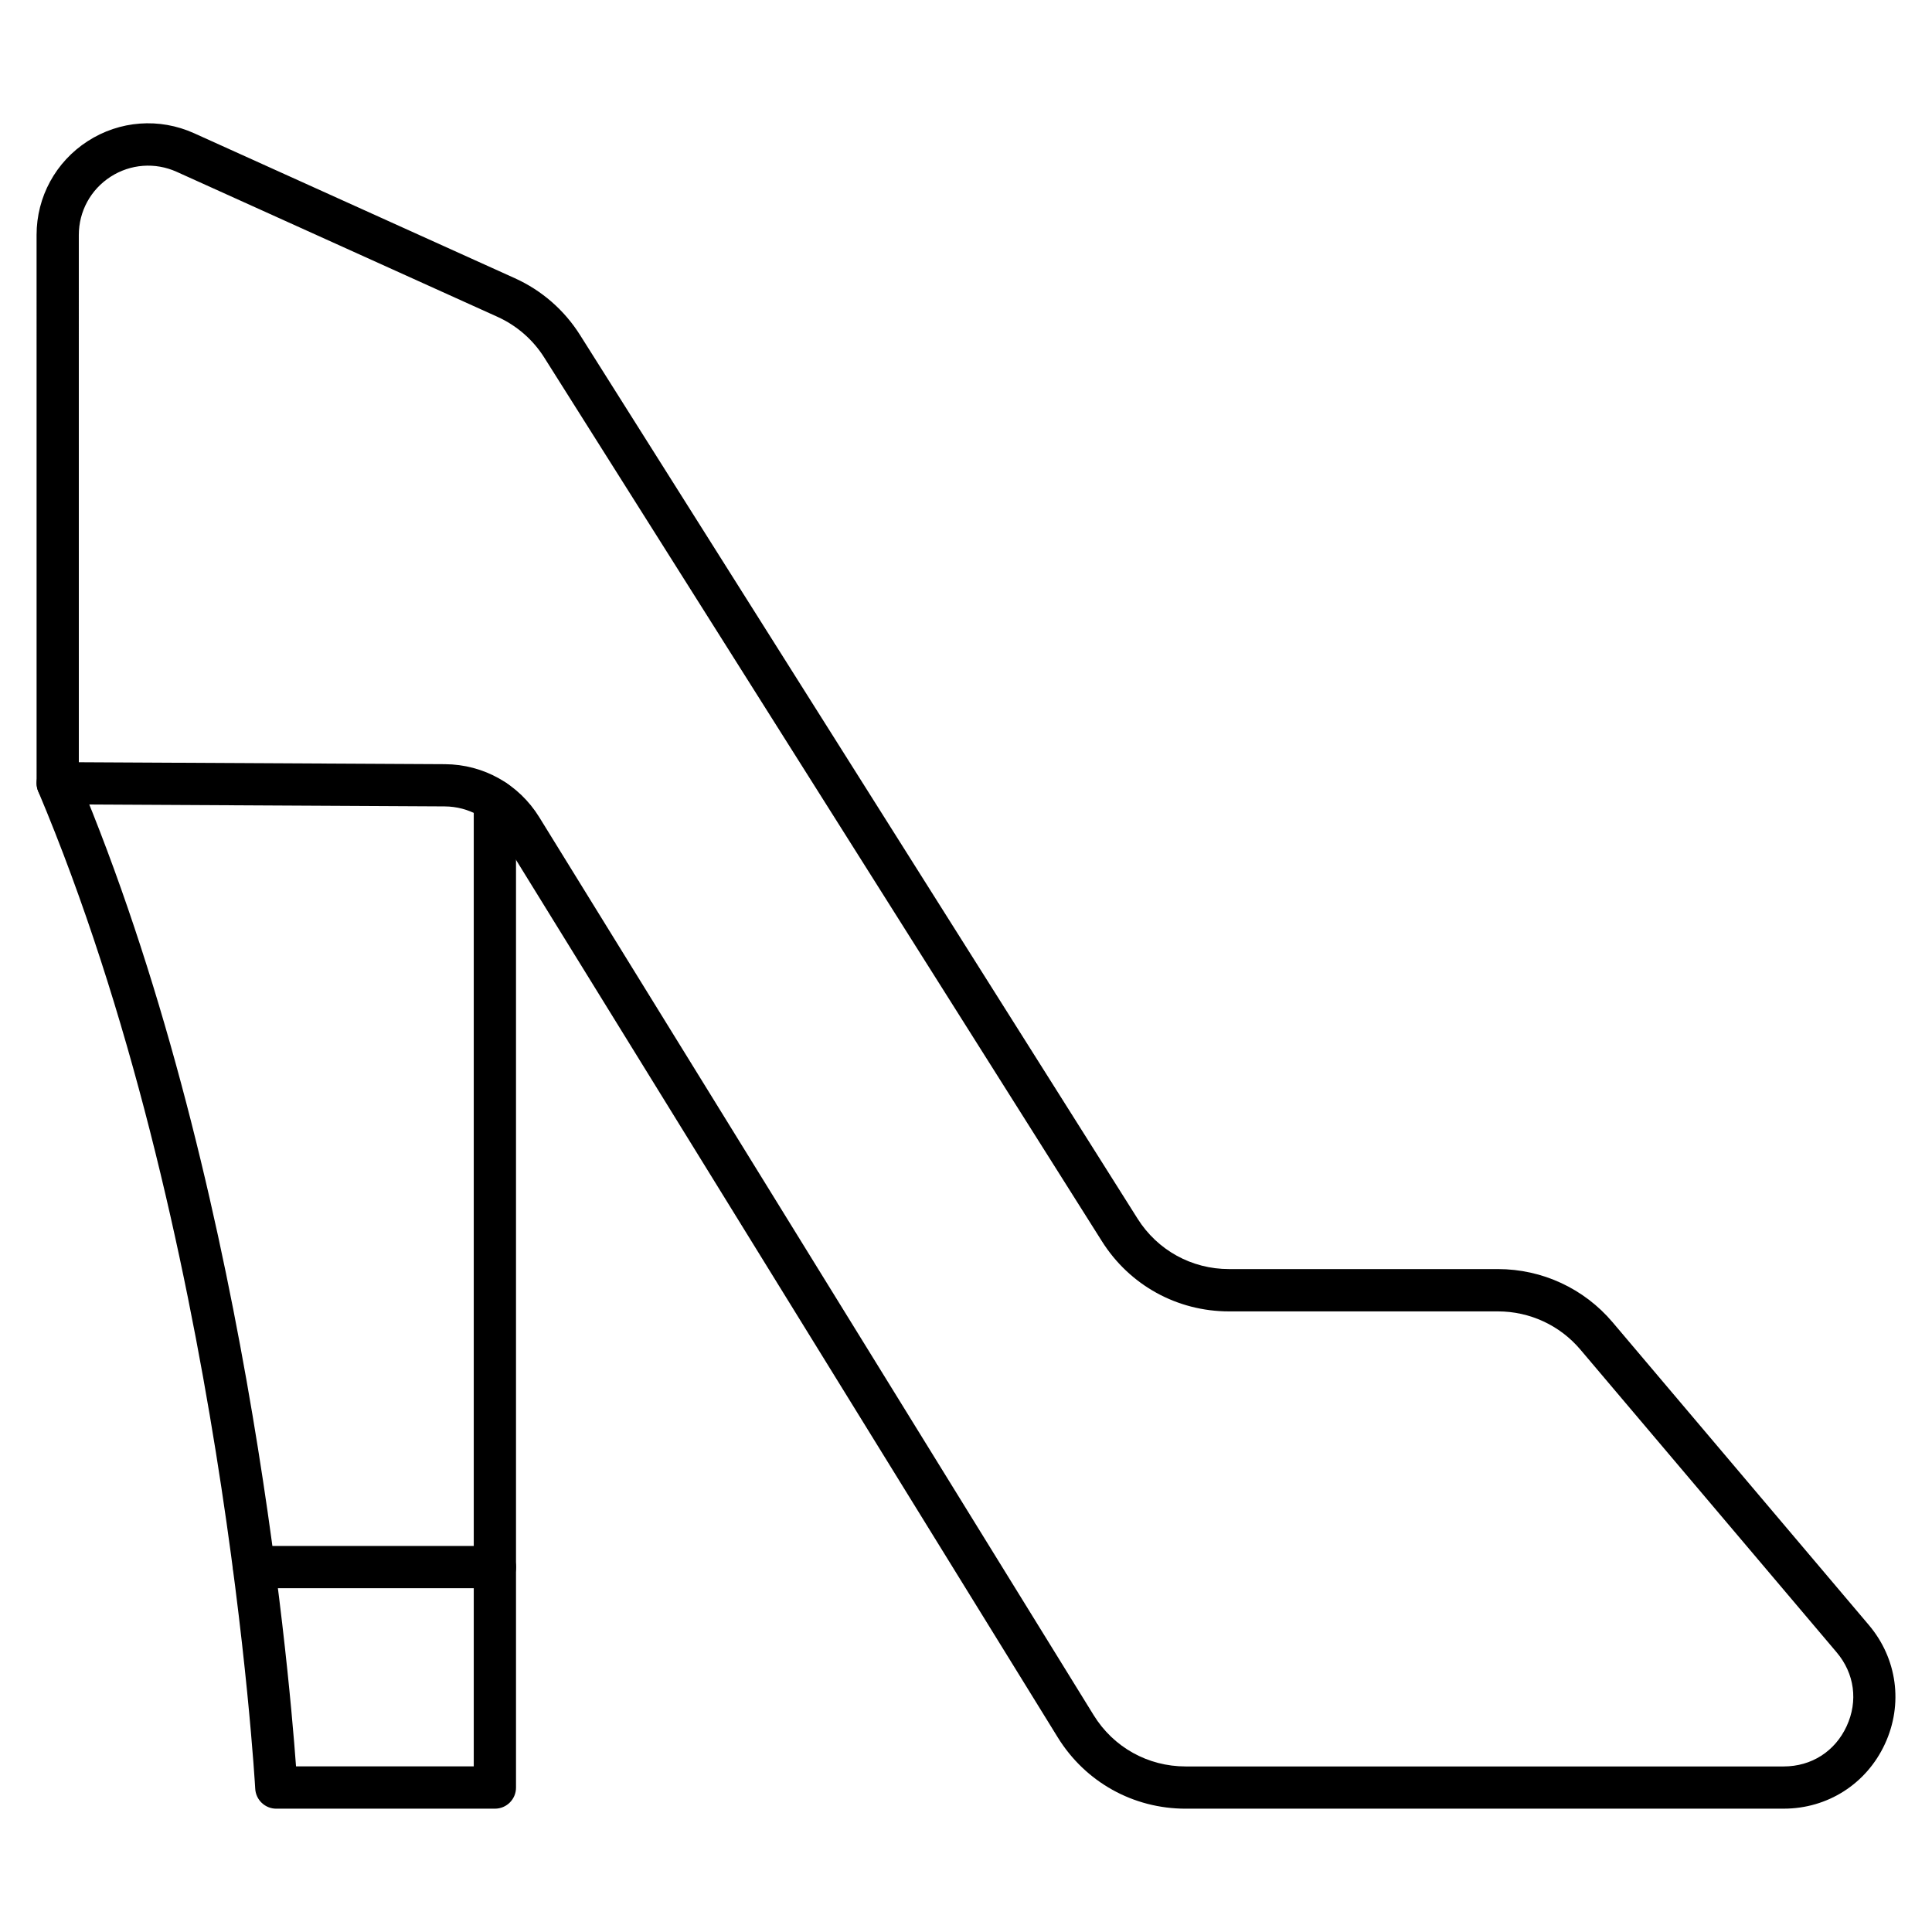
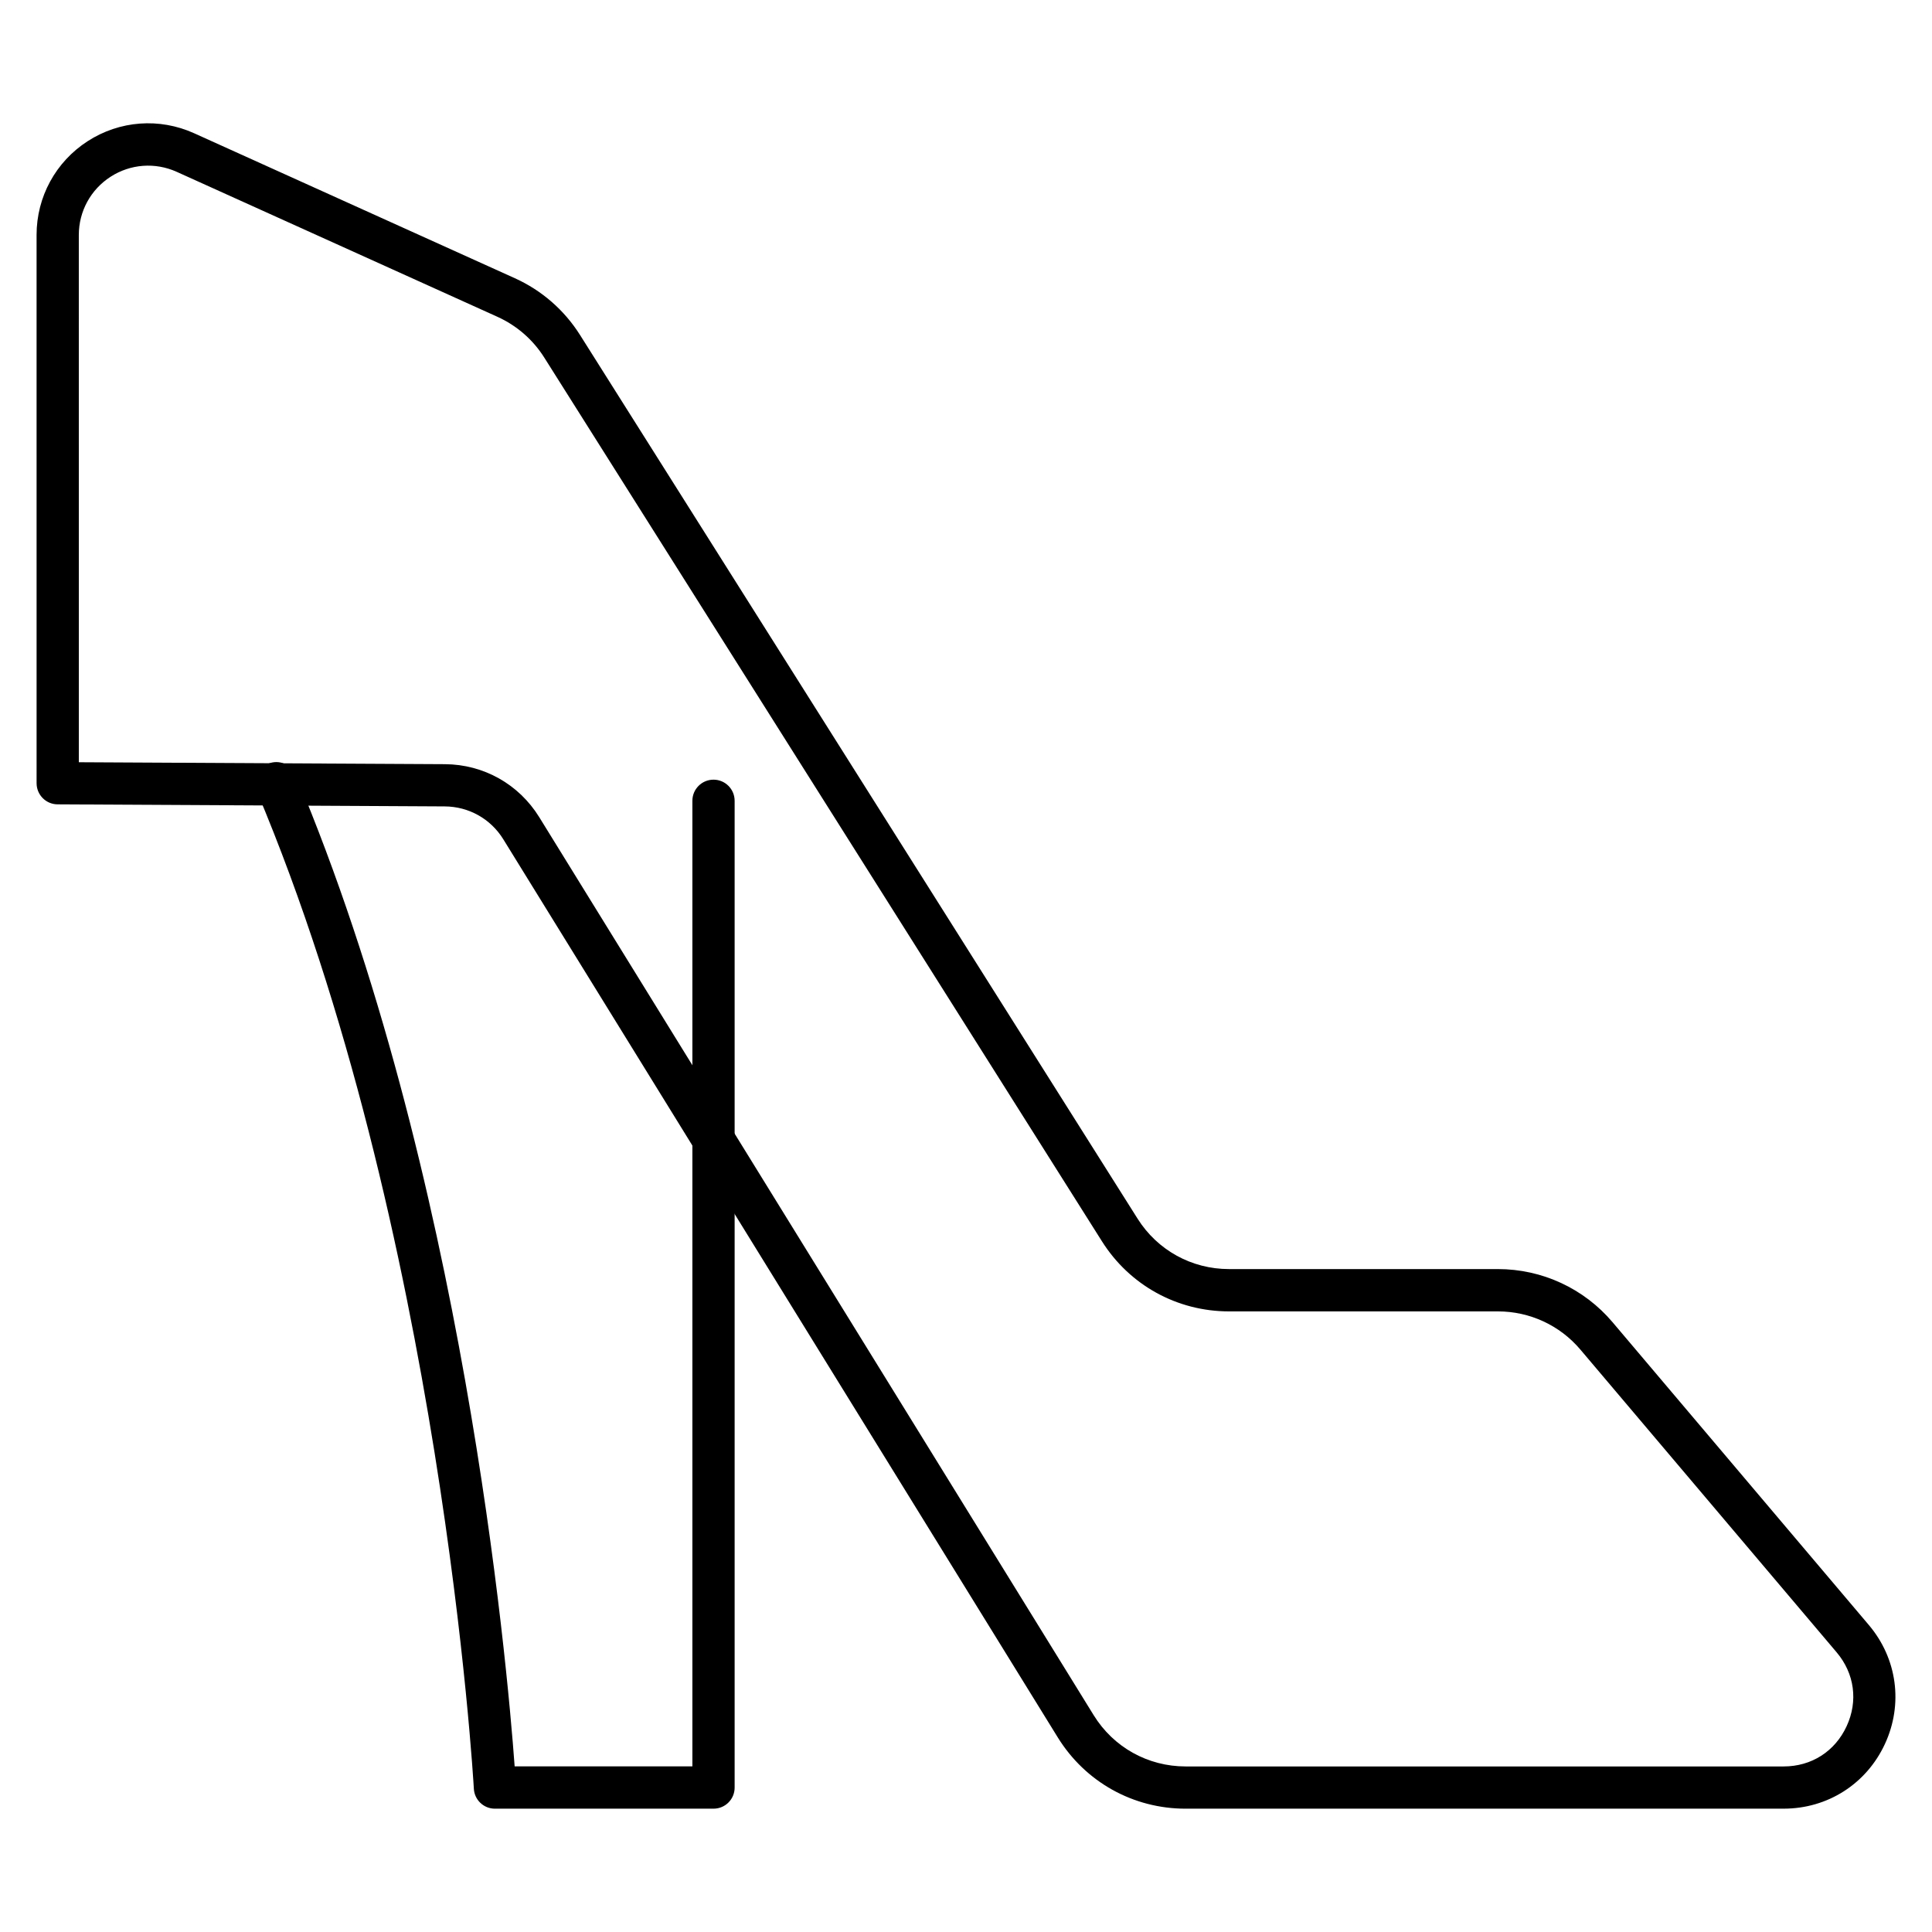
<svg xmlns="http://www.w3.org/2000/svg" fill="#000000" width="800px" height="800px" version="1.1" viewBox="144 144 512 512">
  <g>
    <path d="m616.69 623.32h-158.48c-13.918 0-26.59-7.066-33.902-18.91l-146.92-237.98c-3.348-5.43-9.156-8.688-15.539-8.723l-102.59-0.547c-3.078-0.012-5.562-2.519-5.562-5.598l-0.004-145.3c0-10.086 5.059-19.367 13.535-24.844 8.477-5.477 19.023-6.258 28.215-2.106l84.984 38.414c7.133 3.223 13.109 8.43 17.285 15.047l147.76 234.19c5.273 8.363 14.332 13.355 24.227 13.355h71.25c11.746 0 22.828 5.141 30.406 14.094l67.906 80.234c7.523 8.891 9.156 20.969 4.254 31.539-4.902 10.566-15.18 17.129-26.824 17.129zm-451.8-277.32 97.012 0.516c10.266 0.055 19.605 5.309 25 14.039l146.93 237.98c5.25 8.508 14.363 13.59 24.375 13.59h158.49c7.344 0 13.582-3.973 16.672-10.648 3.09-6.66 2.106-13.984-2.641-19.594l-67.902-80.219c-5.453-6.449-13.422-10.133-21.867-10.133h-71.25c-13.758 0-26.355-6.941-33.688-18.586l-147.78-234.18c-3-4.758-7.301-8.496-12.426-10.816l-84.988-38.414c-5.711-2.574-12.258-2.094-17.531 1.309-5.262 3.394-8.41 9.16-8.41 15.43z" />
-     <path d="m275.16 623.32h-57.938c-2.977 0-5.43-2.328-5.586-5.297-0.078-1.465-8.566-148.24-57.5-264.29-1.199-2.844 0.133-6.137 2.977-7.332 2.844-1.199 6.137 0.133 7.332 2.977 44.402 105.29 55.988 235.14 58.004 262.73h47.102v-255.89c0-3.09 2.508-5.598 5.598-5.598s5.598 2.508 5.598 5.598v261.5c0.012 3.09-2.496 5.598-5.586 5.598z" />
-     <path d="m275.16 564.89h-63.805c-3.09 0-5.598-2.508-5.598-5.598 0-3.09 2.508-5.598 5.598-5.598h63.805c3.09 0 5.598 2.508 5.598 5.598 0 3.09-2.508 5.598-5.598 5.598z" />
+     <path d="m275.16 623.32c-2.977 0-5.43-2.328-5.586-5.297-0.078-1.465-8.566-148.24-57.5-264.29-1.199-2.844 0.133-6.137 2.977-7.332 2.844-1.199 6.137 0.133 7.332 2.977 44.402 105.29 55.988 235.14 58.004 262.73h47.102v-255.89c0-3.09 2.508-5.598 5.598-5.598s5.598 2.508 5.598 5.598v261.5c0.012 3.09-2.496 5.598-5.586 5.598z" />
  </g>
</svg>